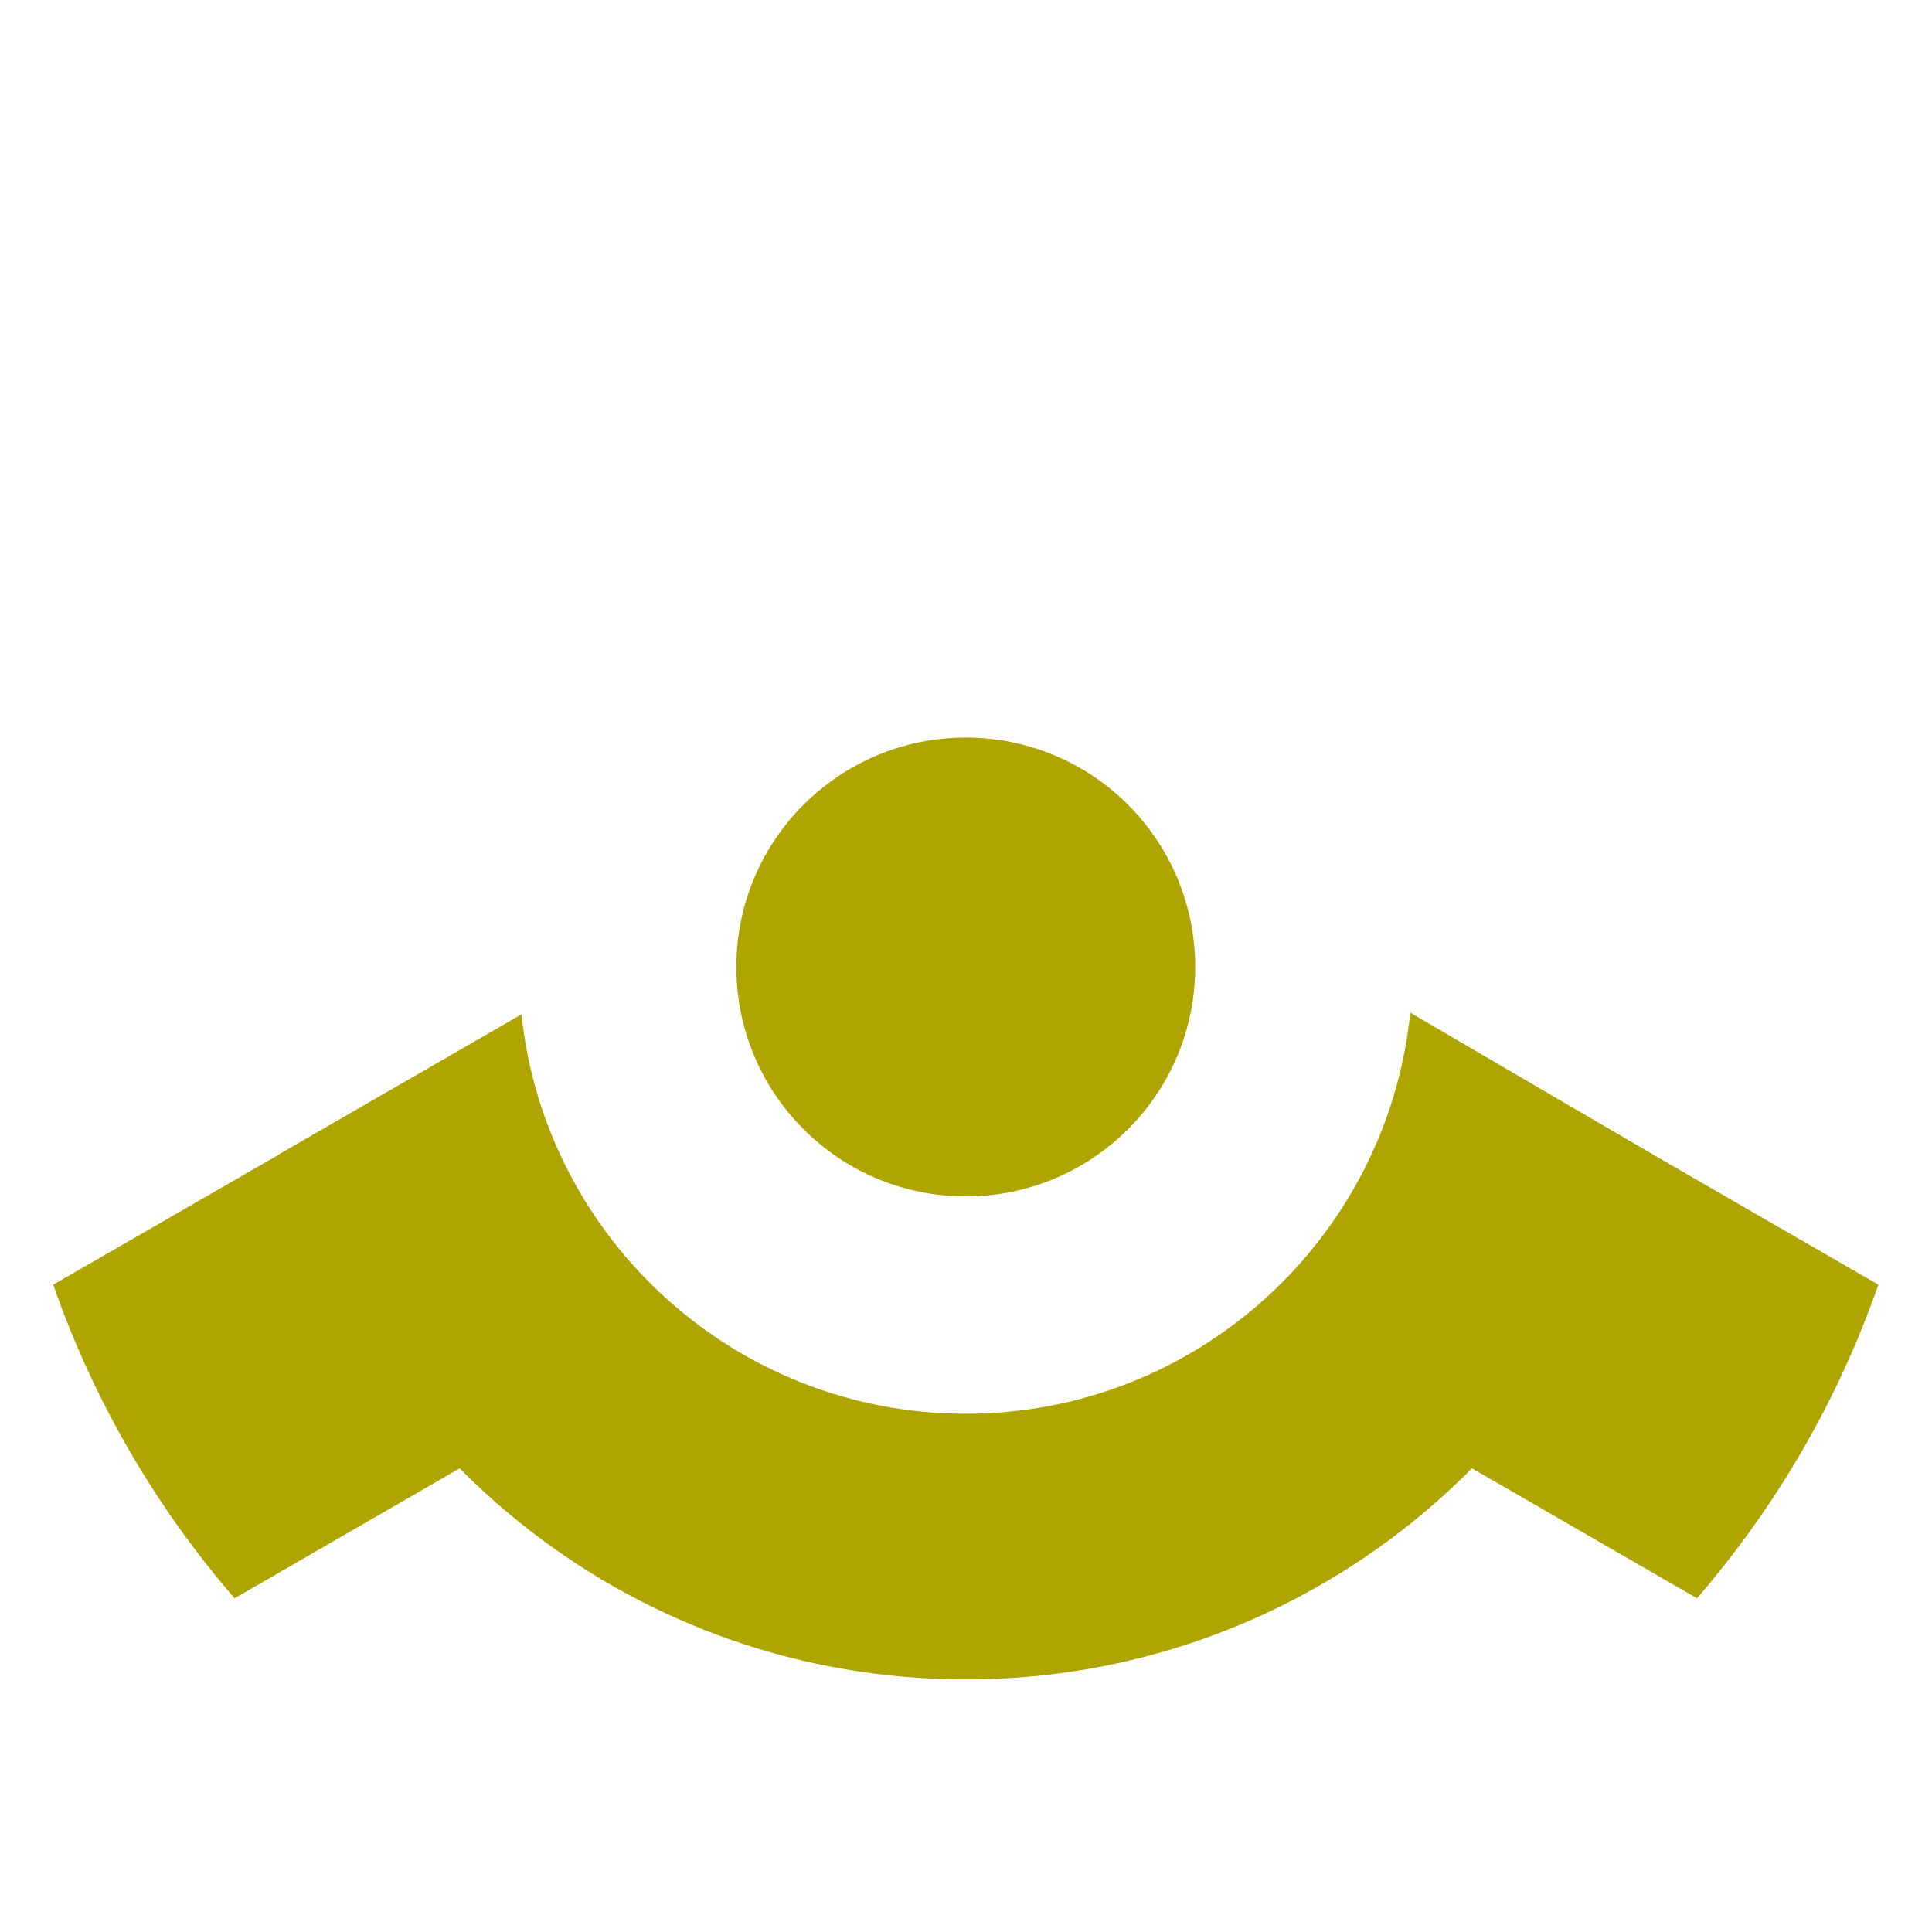
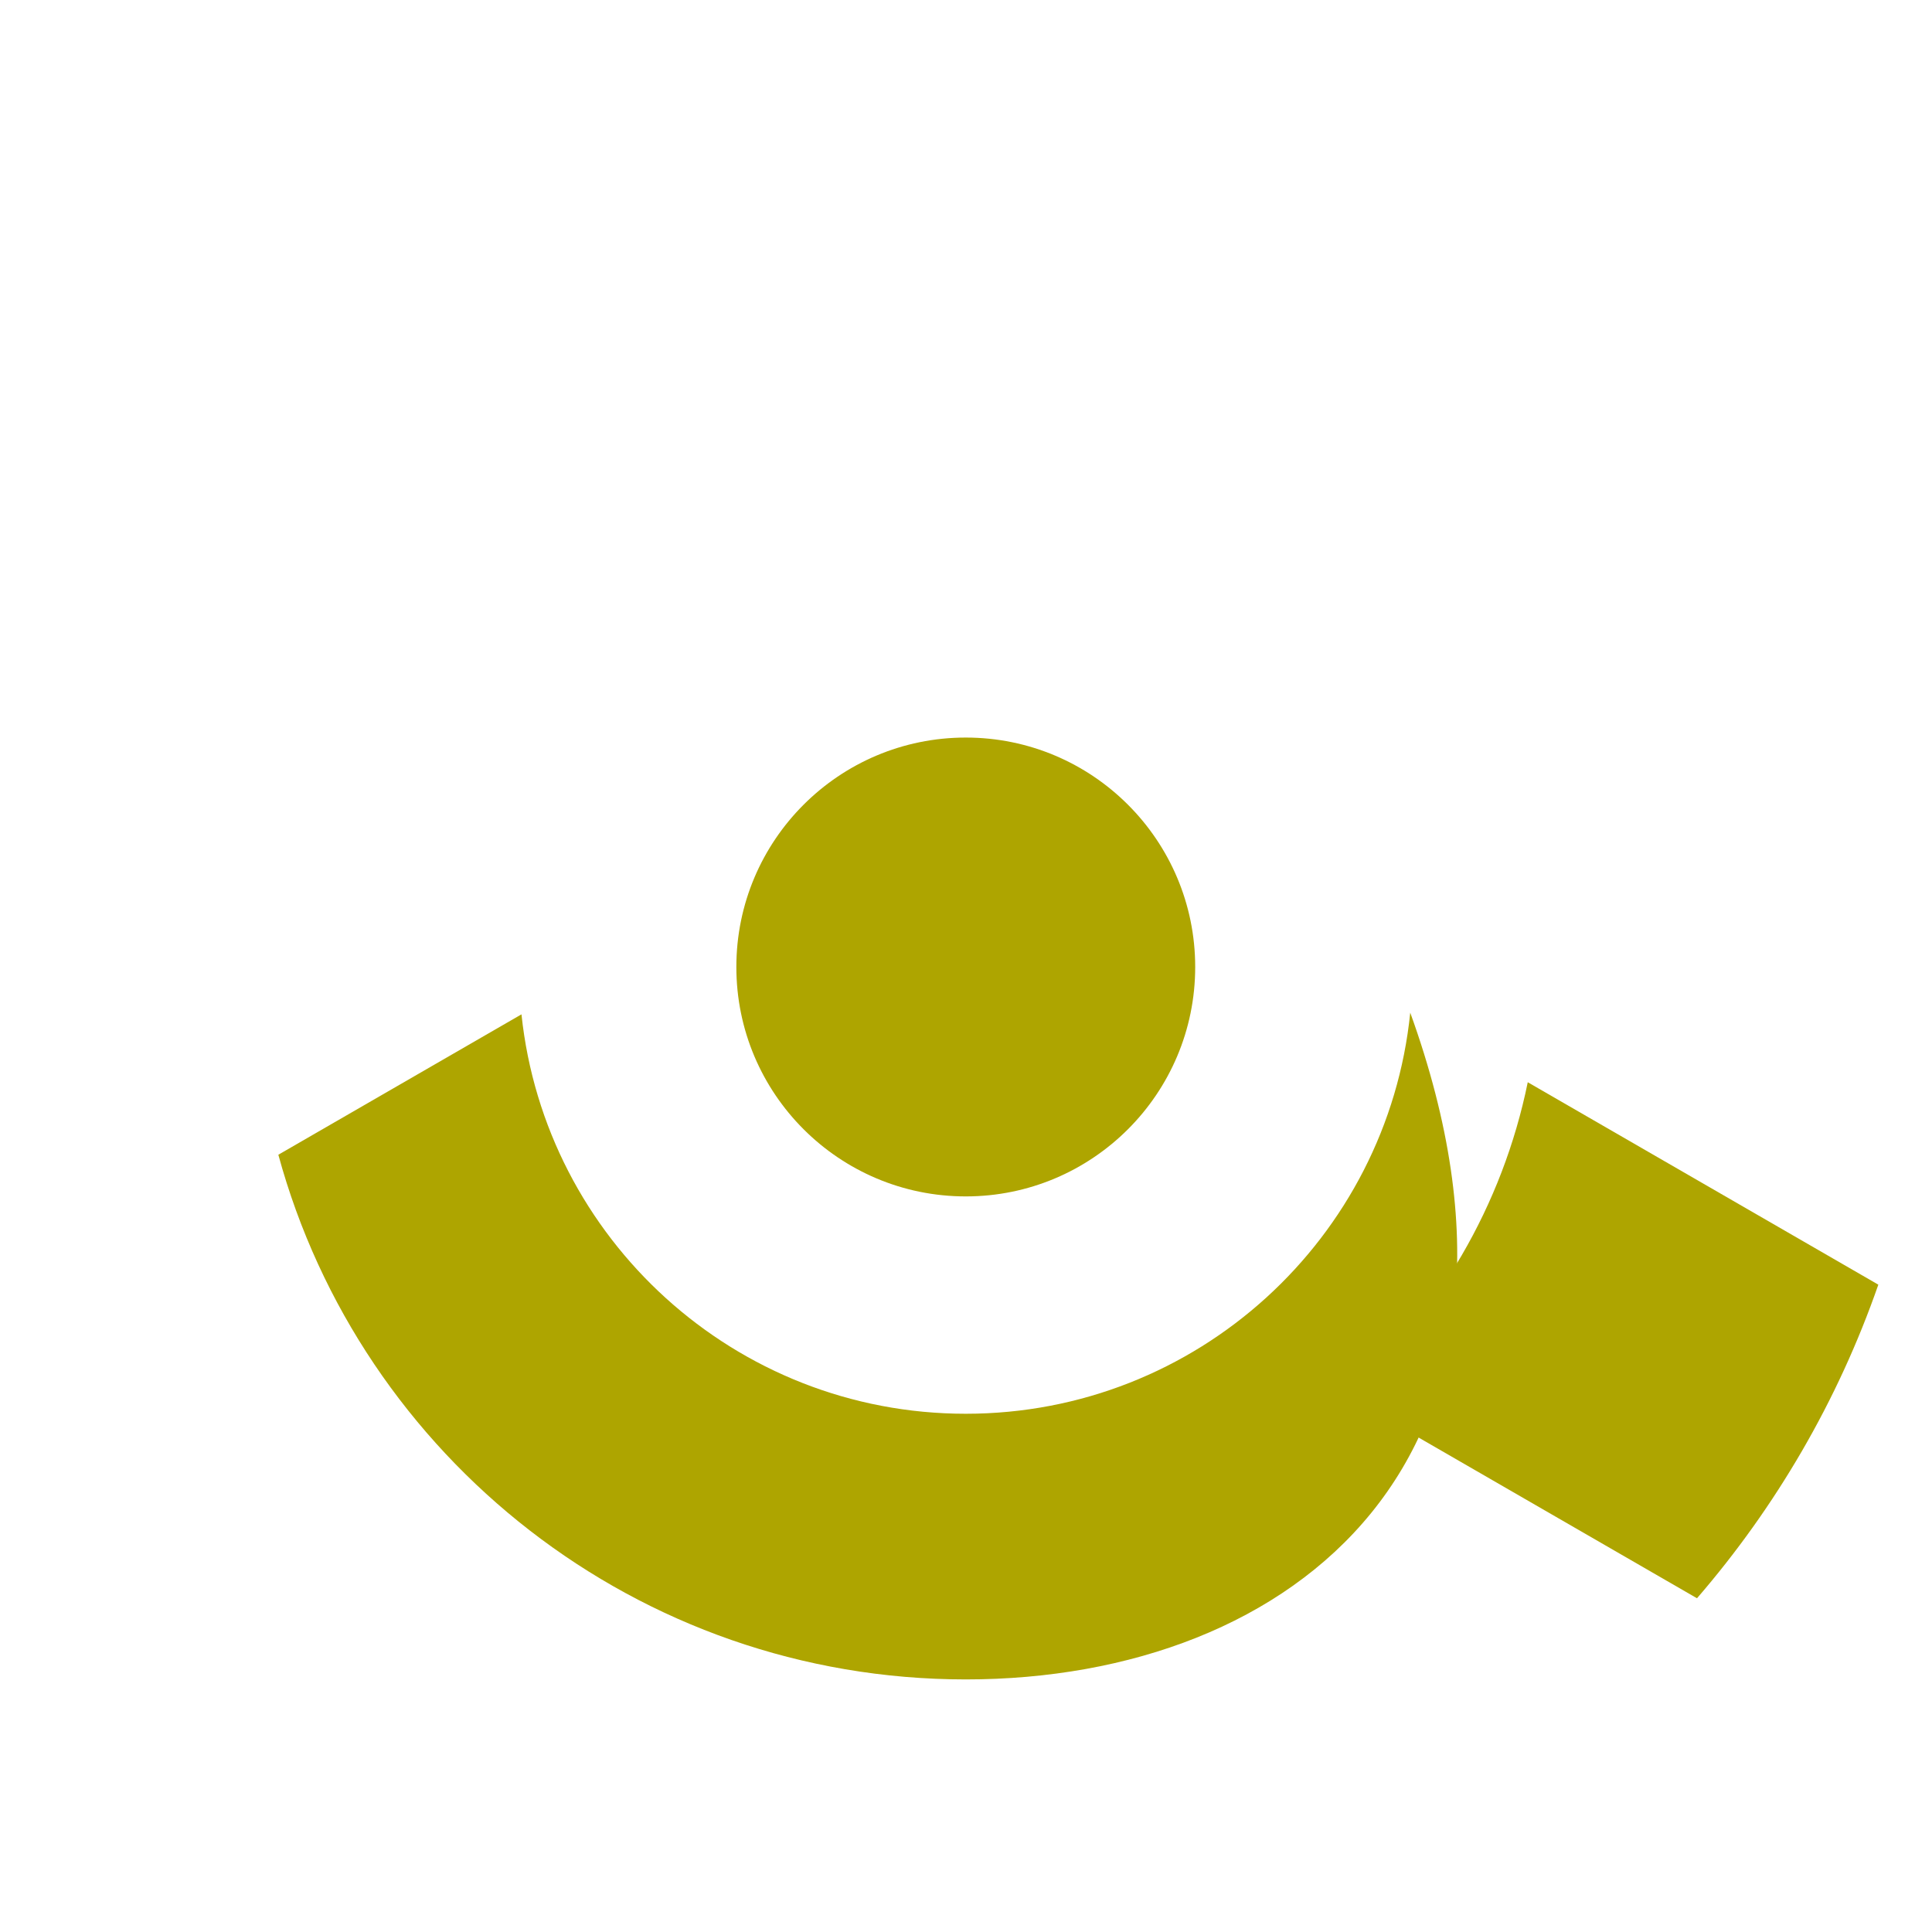
<svg xmlns="http://www.w3.org/2000/svg" xmlns:ns1="http://sodipodi.sourceforge.net/DTD/sodipodi-0.dtd" xmlns:ns2="http://www.inkscape.org/namespaces/inkscape" version="1.0" id="Ebene_1" x="0px" y="0px" width="140" height="140" viewBox="0 0 453.54 453.54" xml:space="preserve" ns1:docname="TILMedia_140px.svg" ns2:version="1.2.2 (732a01da63, 2022-12-09)">
  <defs id="defs5335" />
  <circle fill="#aea500" cx="226.717" cy="227.001" r="53.858" id="circle5324" />
-   <path fill="#aea500" d="m 12.495,301.582 c 9.499,27.288 24.065,52.204 42.572,73.62 l 82.27,-47.499 c -21.326,-18.941 -36.594,-44.555 -42.53,-73.567 z" id="path5326" />
  <path fill="#aea500" d="m 316.102,327.699 82.27,47.496 c 18.505,-21.415 33.07,-46.33 42.569,-73.618 l -82.298,-47.52 c -5.924,29.043 -21.199,54.683 -42.541,73.642 z" id="path5328" />
-   <path fill="#aea500" d="m 65.342,271.077 57.075,-32.959 c 5.552,52.697 50.13,93.764 104.3,93.764 54.305,0 98.97,-41.271 104.34,-94.158 l 57.039,33.342 C 368.758,342.052 303.832,394.246 226.717,394.246 149.605,394.245 84.684,342.058 65.342,271.077 Z" id="path5330" />
+   <path fill="#aea500" d="m 65.342,271.077 57.075,-32.959 c 5.552,52.697 50.13,93.764 104.3,93.764 54.305,0 98.97,-41.271 104.34,-94.158 C 368.758,342.052 303.832,394.246 226.717,394.246 149.605,394.245 84.684,342.058 65.342,271.077 Z" id="path5330" />
</svg>